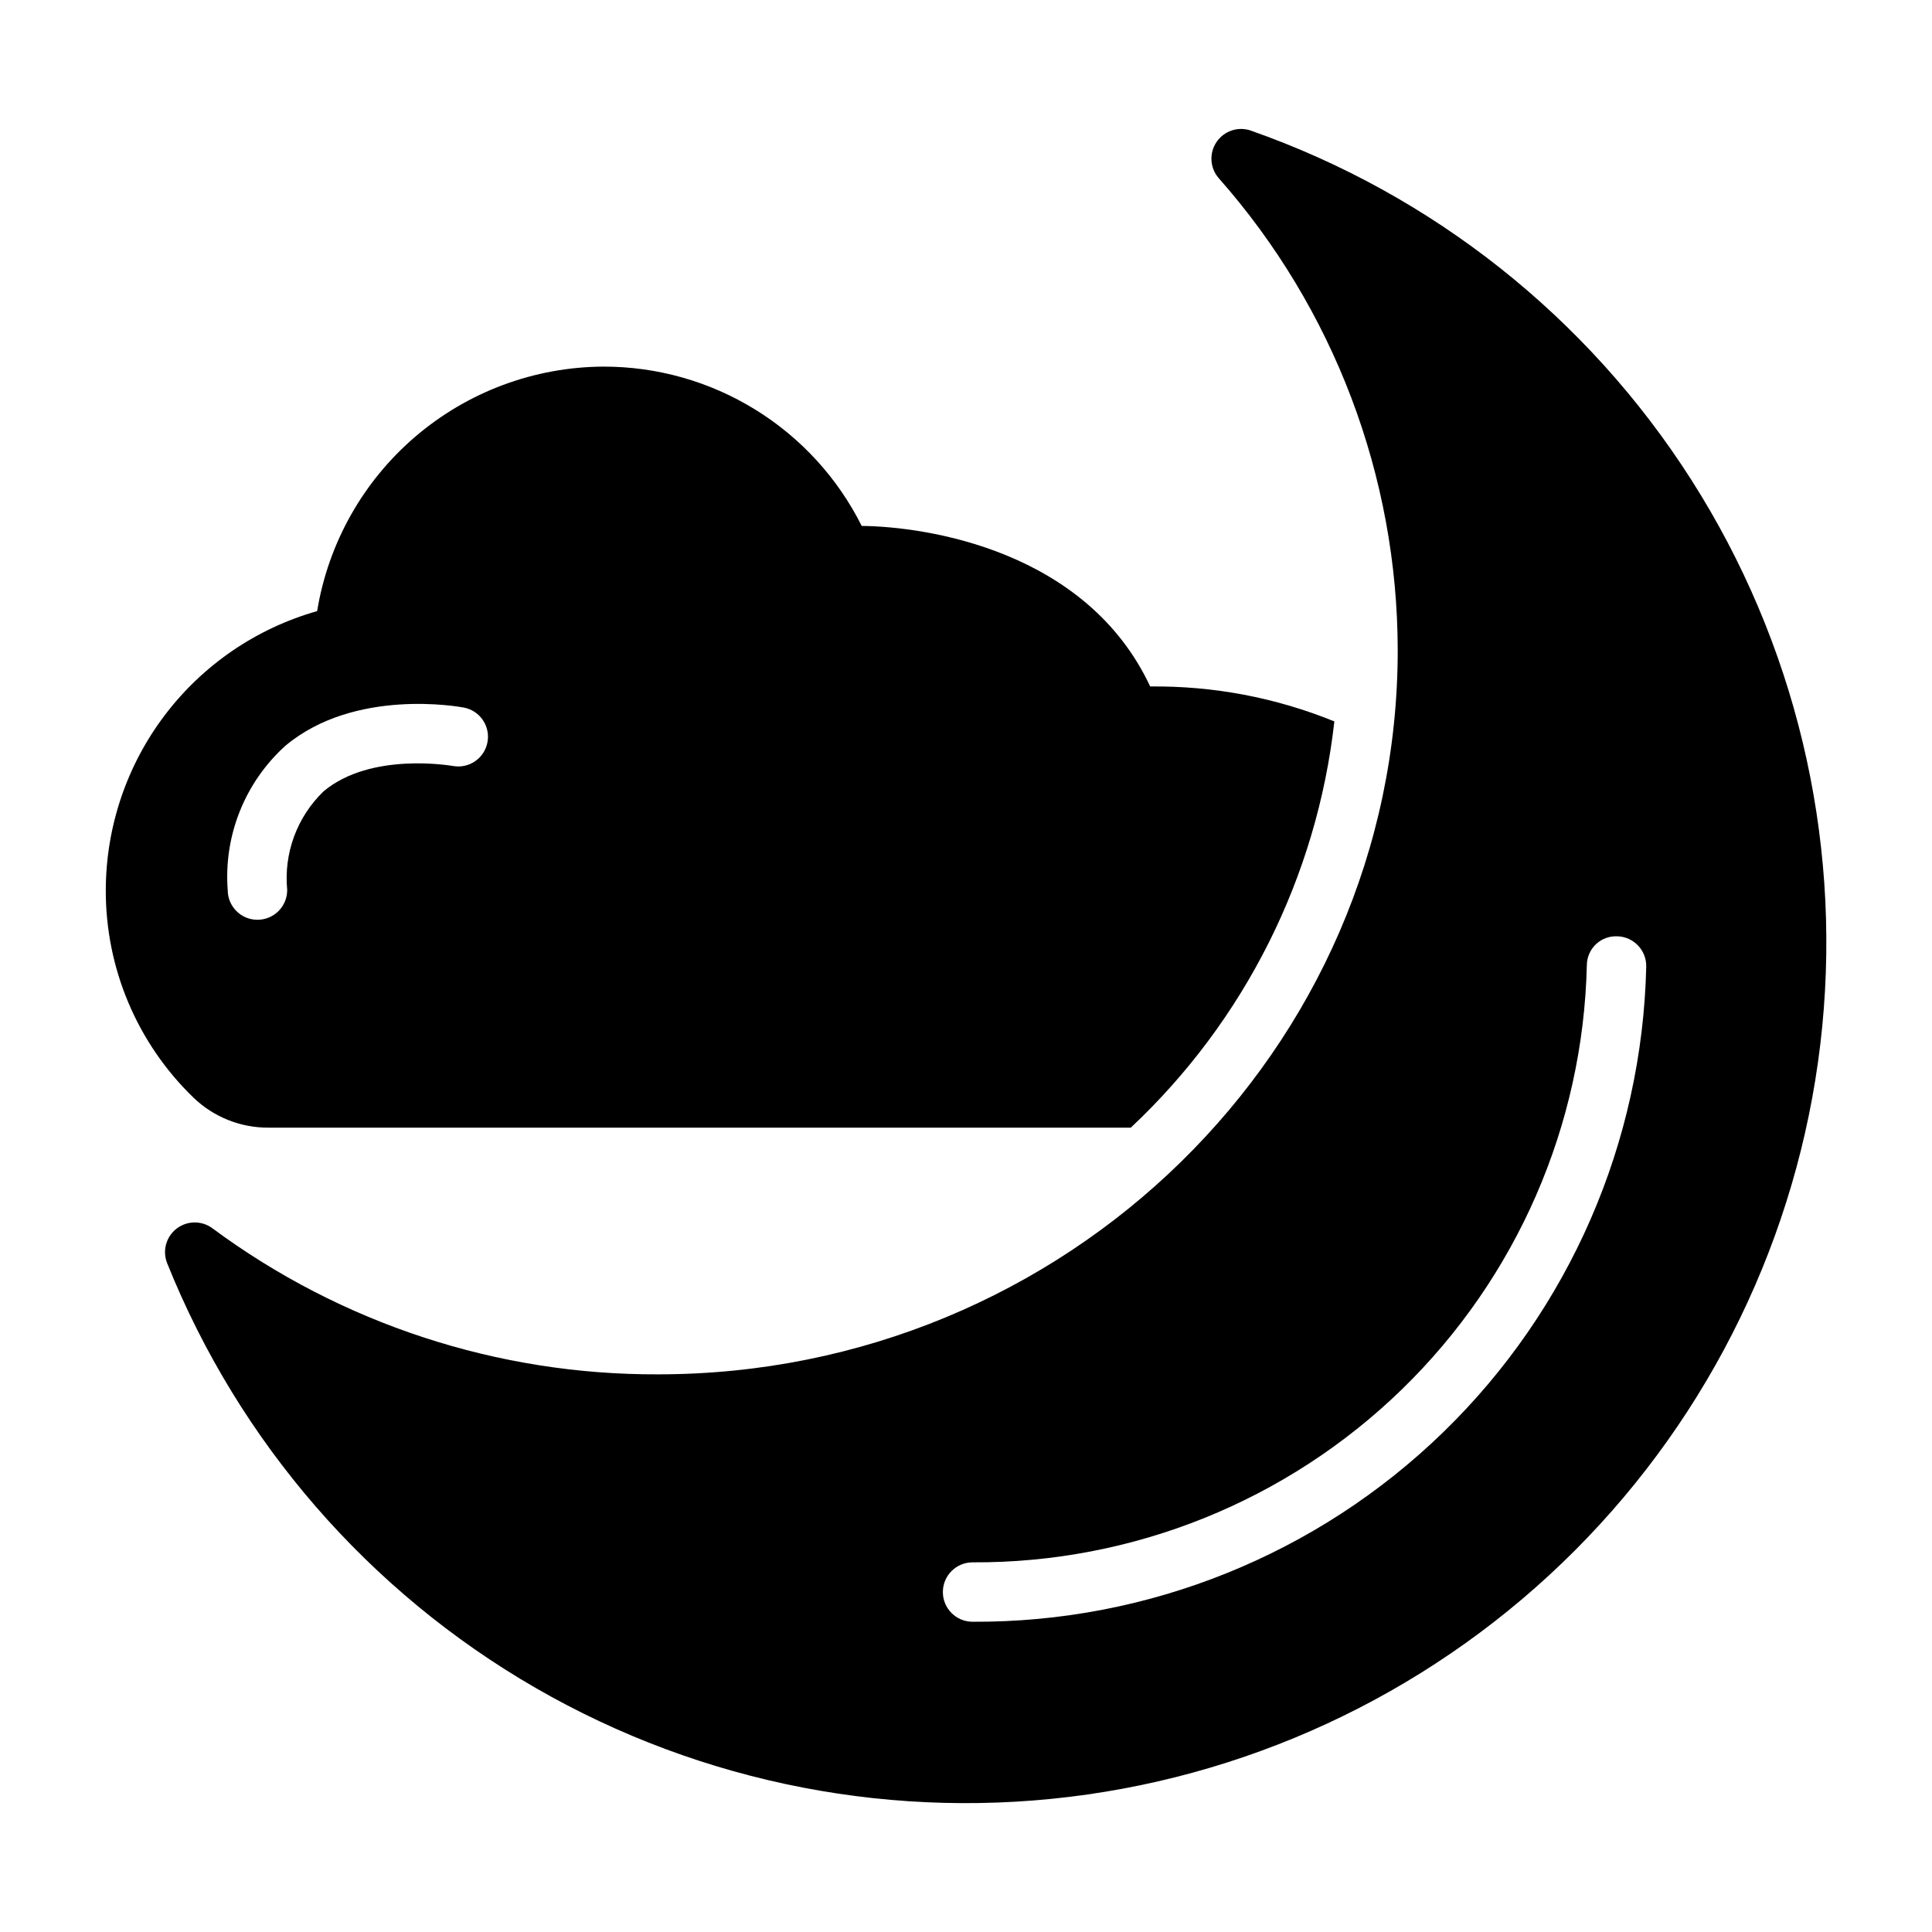
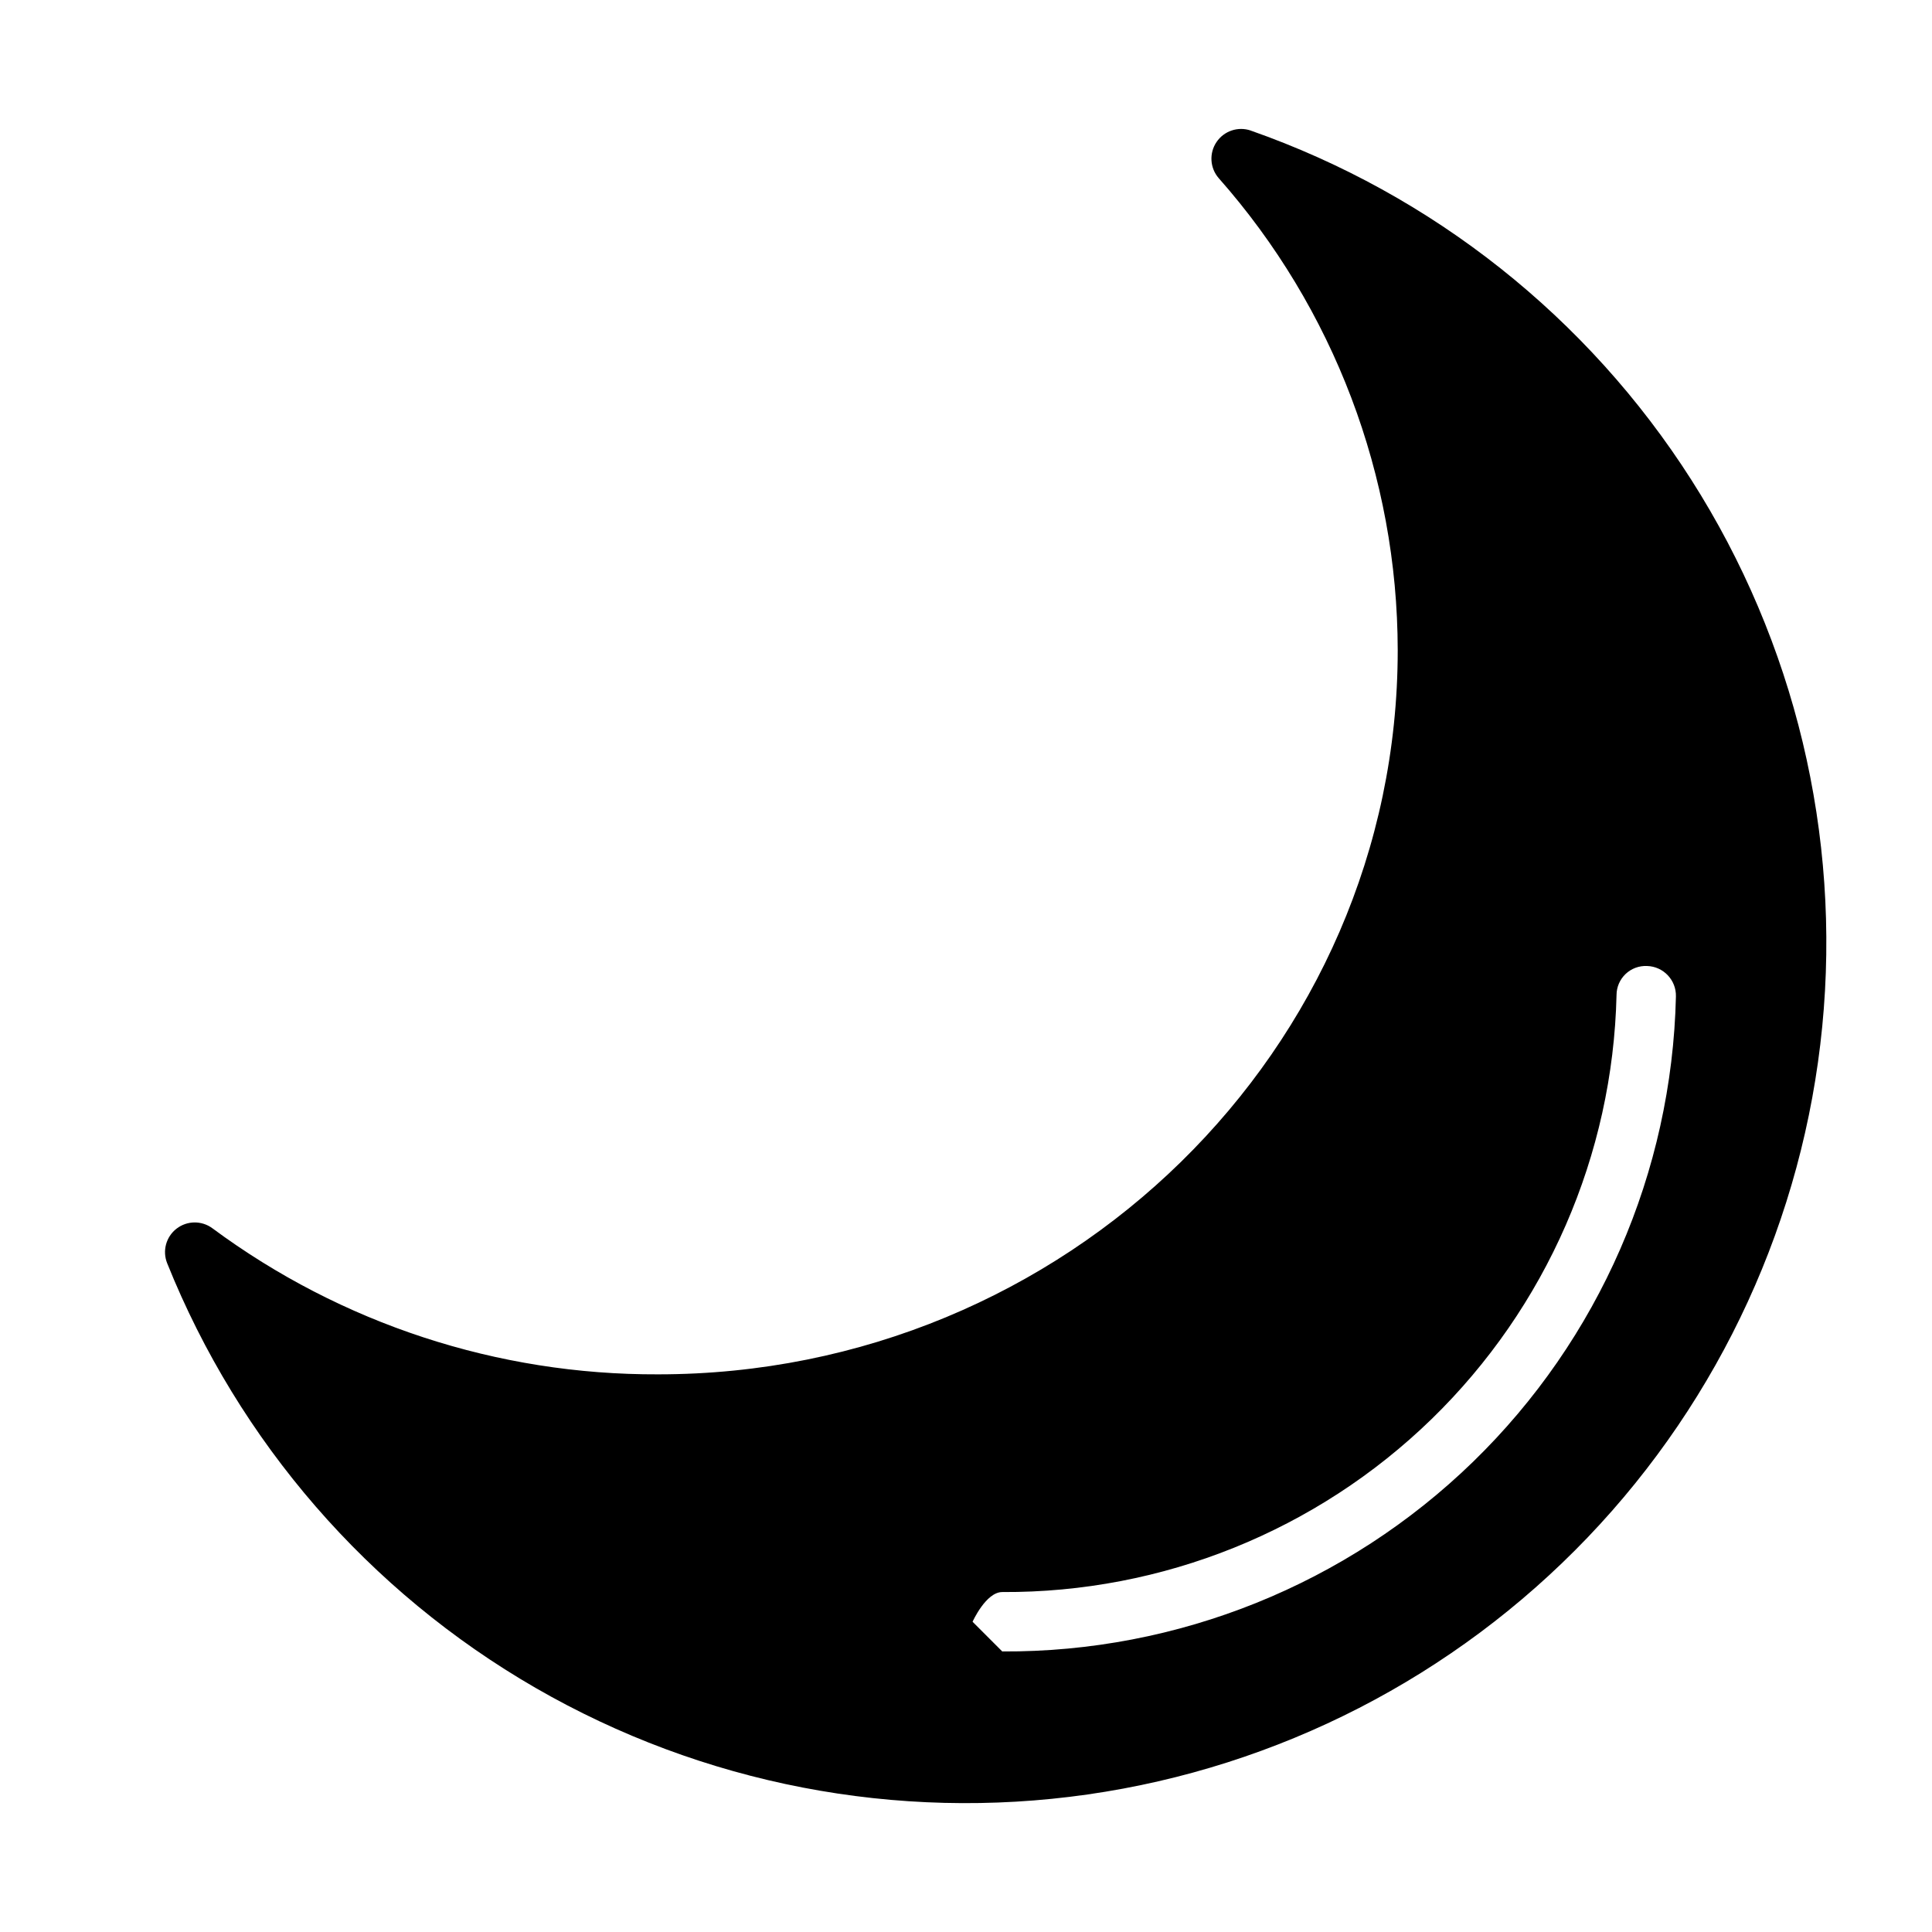
<svg xmlns="http://www.w3.org/2000/svg" fill="#000000" width="800px" height="800px" version="1.1" viewBox="144 144 512 512">
  <g>
-     <path d="m475.47 178.6c-3.367-1.156-7.086 0.09-9.078 3.039s-1.762 6.867 0.566 9.555c30.523 34.535 47.398 79.023 47.453 125.11 0 105.82-87.922 191.91-196.01 191.91-42.512 0.168-83.941-13.41-118.11-38.707-2.832-2.098-6.711-2.059-9.5 0.098-2.789 2.152-3.805 5.898-2.488 9.168 19.027 47.387 53.41 87.016 97.633 112.54 44.227 25.523 95.738 35.469 146.29 28.238 50.547-7.231 97.207-31.215 132.51-68.109 35.297-36.898 57.191-84.578 62.176-135.39 4.984-50.82-7.234-101.84-34.691-144.89-27.457-43.051-68.57-75.645-116.75-92.555zm-73.73 395.18c-4.348 0-7.871-3.523-7.871-7.871s3.523-7.871 7.871-7.871c42.461 0.223 83.312-16.234 113.76-45.828 30.445-29.598 48.051-69.969 49.027-112.42 0.012-2.102 0.883-4.106 2.41-5.555 1.523-1.445 3.574-2.203 5.676-2.106 4.344 0.121 7.769 3.742 7.652 8.086-1.062 46.559-20.367 90.84-53.758 123.3s-78.195 50.516-124.77 50.266z" />
-     <path d="m215.19 442.84h228.48c30.203-28.336 49.328-66.504 53.949-107.66-15.492-6.301-32.086-9.449-48.809-9.258-16.895-36.133-59.355-42.375-76.453-42.547-6.359-12.711-16.137-23.395-28.238-30.852-12.098-7.457-26.035-11.395-40.246-11.367-18.258 0.102-35.891 6.664-49.77 18.523-13.879 11.863-23.109 28.254-26.055 46.273-16.102 4.562-30.277 14.246-40.383 27.586-10.105 13.336-15.59 29.605-15.629 46.34-0.066 20.742 8.332 40.617 23.254 55.023 5.344 5.141 12.488 7.988 19.902 7.938zm4.496-101.25c18.383-15.344 46.043-10.305 47.23-10.078 4.273 0.812 7.078 4.93 6.266 9.203-0.809 4.269-4.93 7.078-9.203 6.266-0.188 0-21.633-3.848-34.234 6.738-7.027 6.773-10.574 16.387-9.637 26.105 0.031 4.344-3.465 7.891-7.809 7.926h-0.078c-4.324 0-7.836-3.488-7.871-7.809-1.113-14.473 4.551-28.641 15.336-38.352z" />
+     <path d="m475.47 178.6c-3.367-1.156-7.086 0.09-9.078 3.039s-1.762 6.867 0.566 9.555c30.523 34.535 47.398 79.023 47.453 125.11 0 105.82-87.922 191.91-196.01 191.91-42.512 0.168-83.941-13.41-118.11-38.707-2.832-2.098-6.711-2.059-9.5 0.098-2.789 2.152-3.805 5.898-2.488 9.168 19.027 47.387 53.41 87.016 97.633 112.54 44.227 25.523 95.738 35.469 146.29 28.238 50.547-7.231 97.207-31.215 132.51-68.109 35.297-36.898 57.191-84.578 62.176-135.39 4.984-50.82-7.234-101.84-34.691-144.89-27.457-43.051-68.57-75.645-116.75-92.555zm-73.73 395.18s3.523-7.871 7.871-7.871c42.461 0.223 83.312-16.234 113.76-45.828 30.445-29.598 48.051-69.969 49.027-112.42 0.012-2.102 0.883-4.106 2.41-5.555 1.523-1.445 3.574-2.203 5.676-2.106 4.344 0.121 7.769 3.742 7.652 8.086-1.062 46.559-20.367 90.84-53.758 123.3s-78.195 50.516-124.77 50.266z" />
  </g>
</svg>